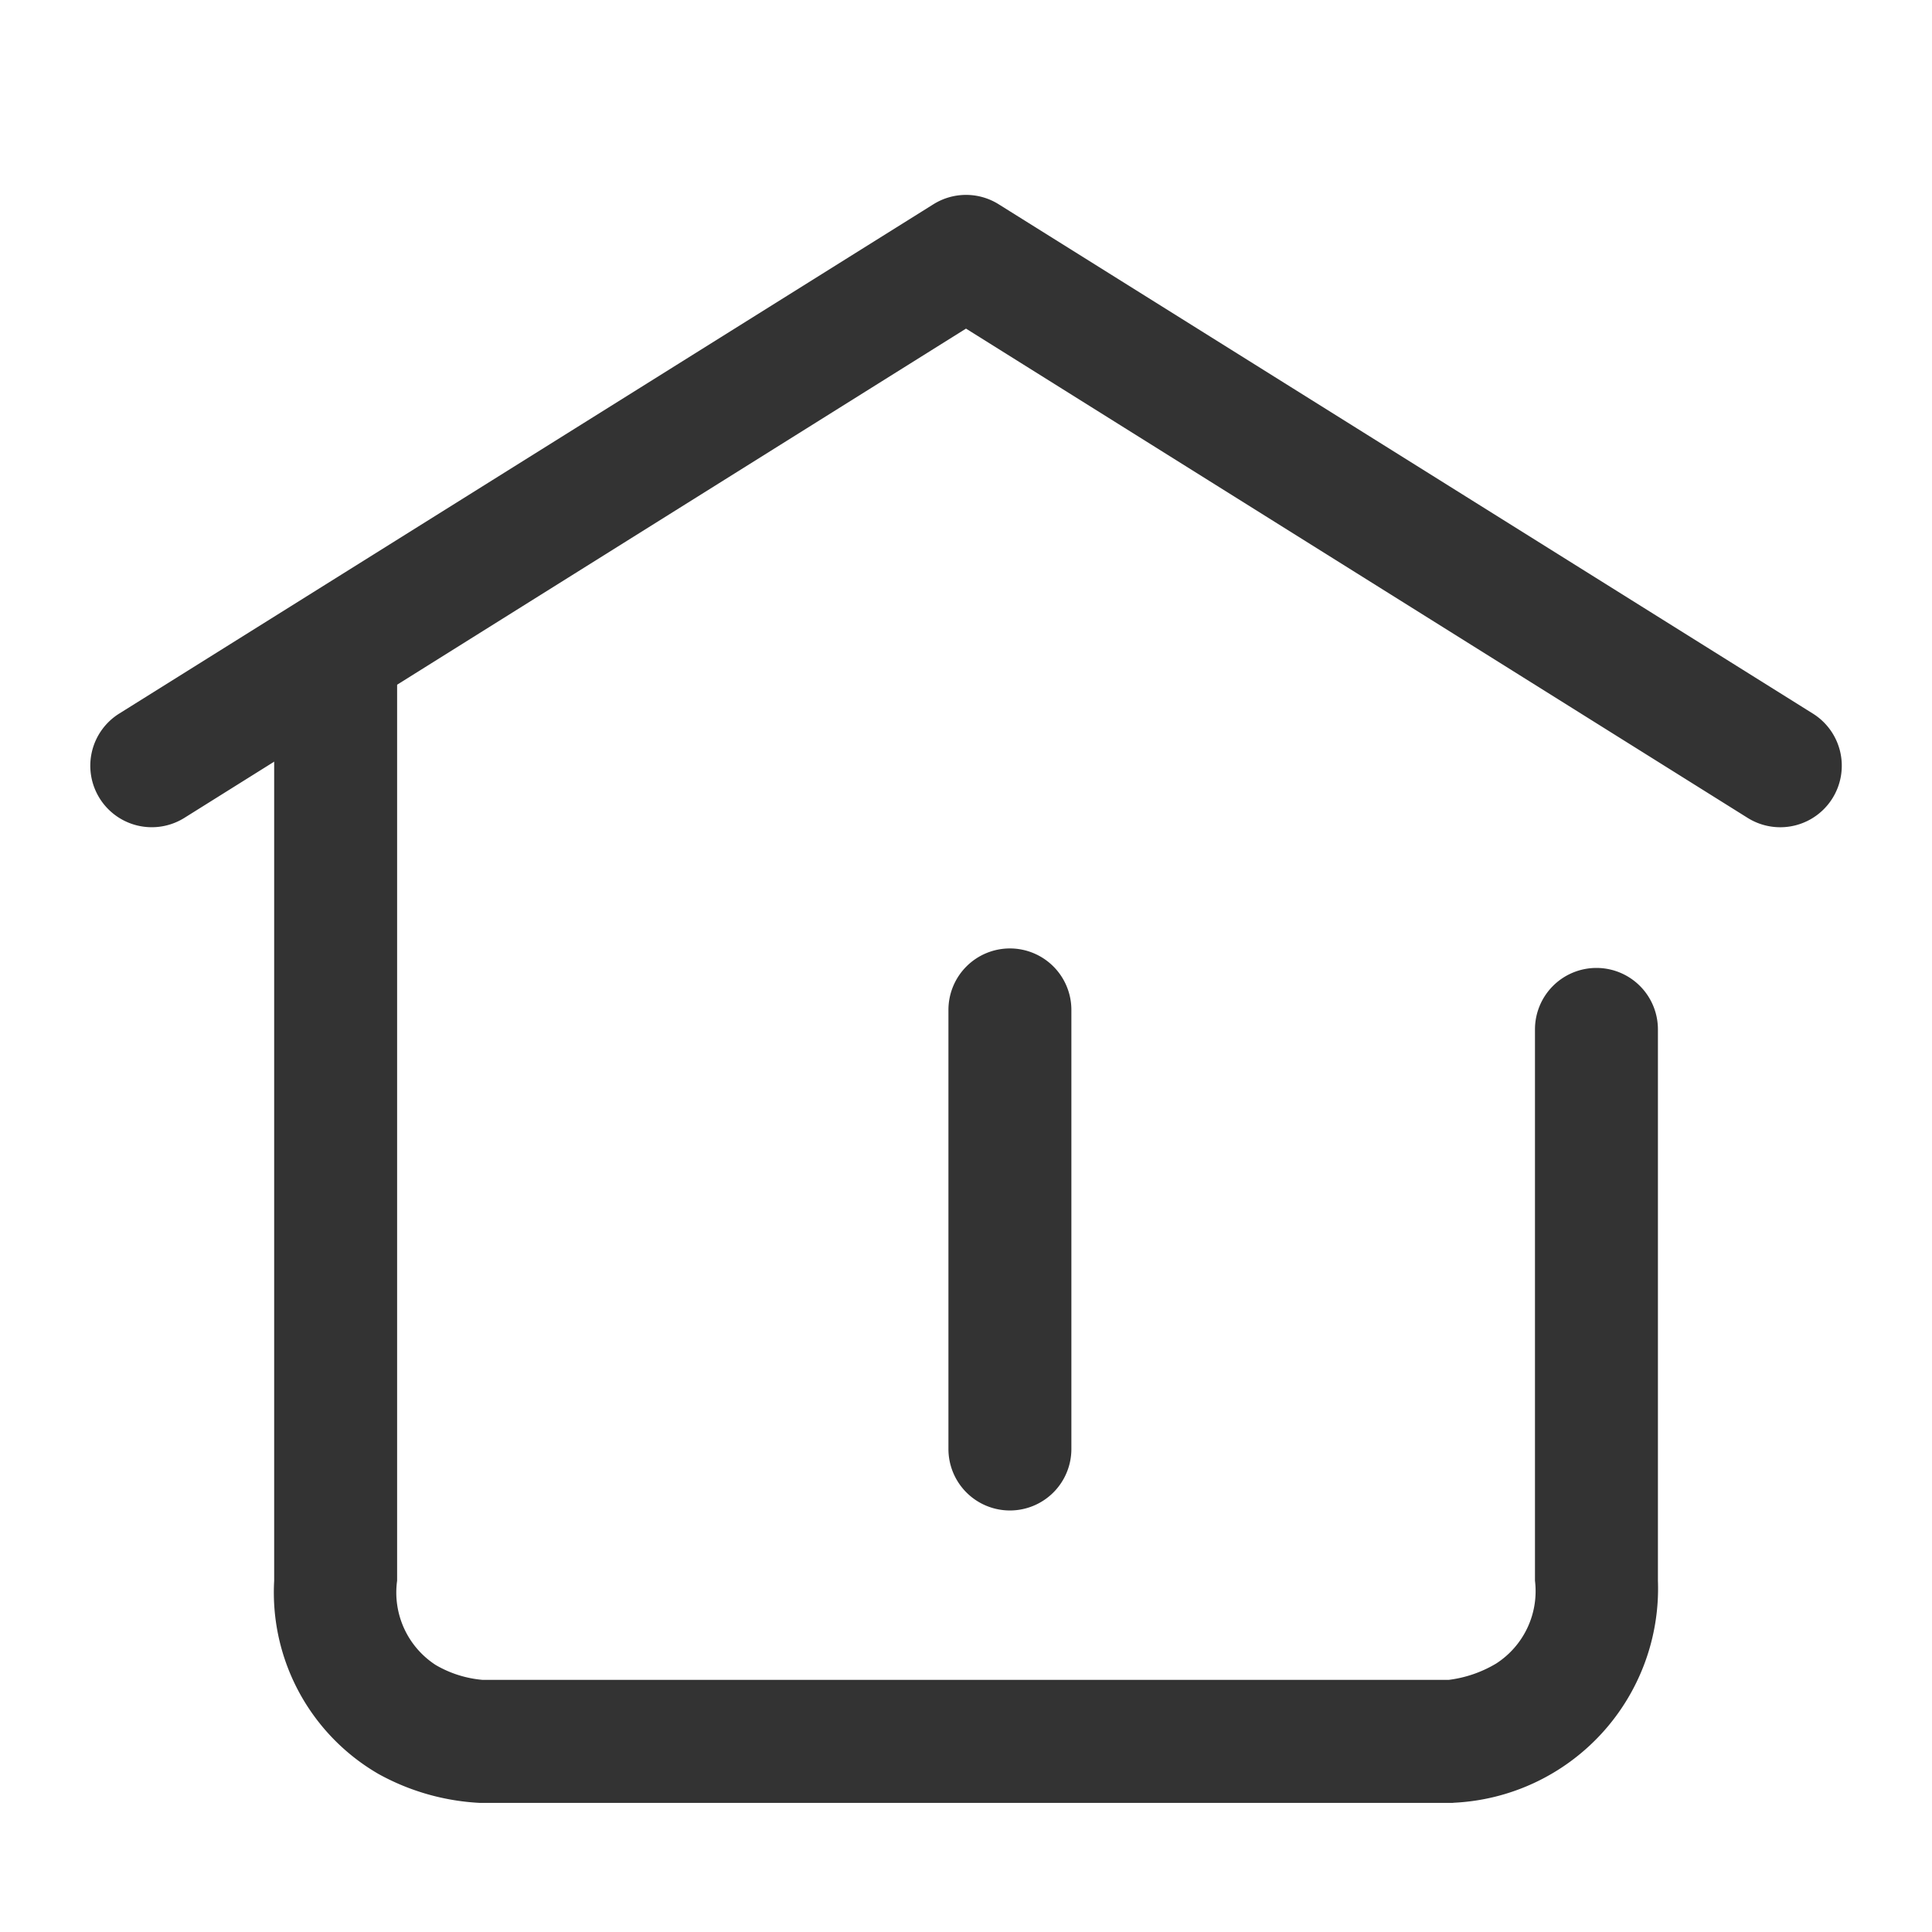
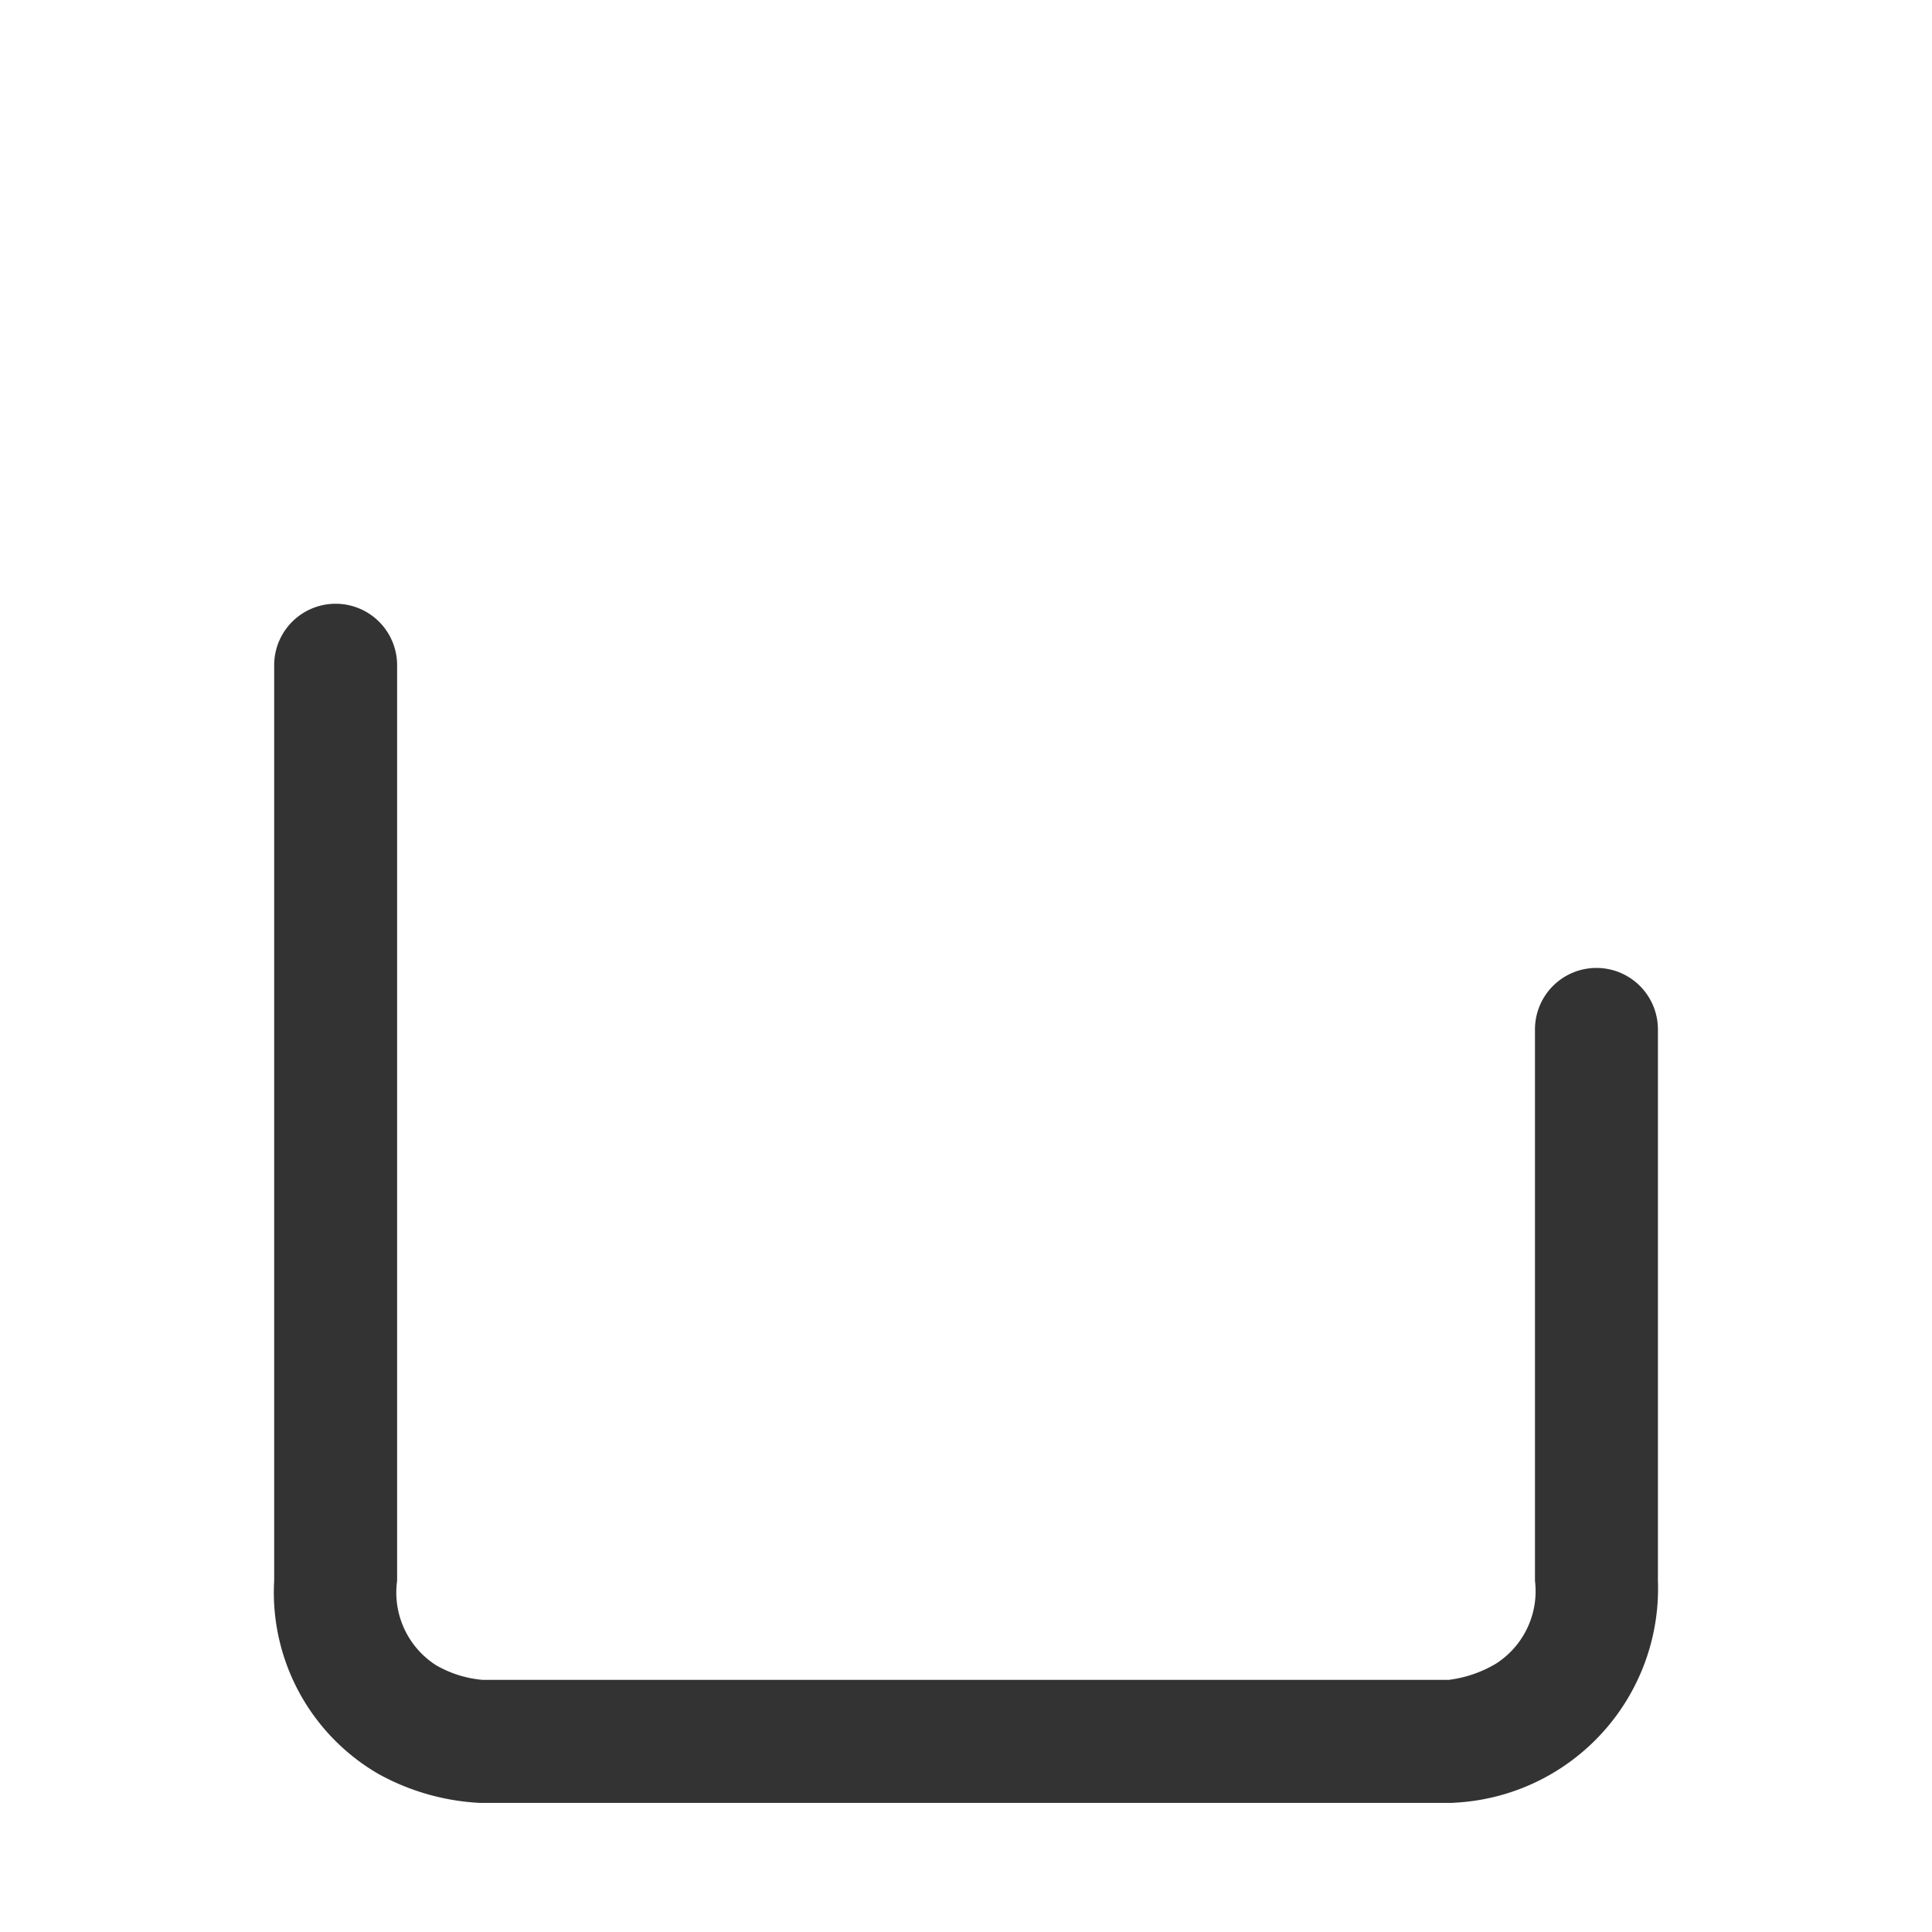
<svg xmlns="http://www.w3.org/2000/svg" t="1719836012716" class="icon" viewBox="0 0 1024 1024" version="1.1" p-id="3213" width="22" height="22">
-   <path d="M943.523 438.458a32.582 32.582 0 0 1-17.268-4.98L512 174.173 97.745 433.478a32.582 32.582 0 0 1-44.916-10.333 32.582 32.582 0 0 1 10.333-44.916l431.569-269.964a32.582 32.582 0 0 1 34.583 0l431.569 269.964a32.582 32.582 0 0 1 10.333 44.916 32.582 32.582 0 0 1-27.695 15.313z" fill="#333333" p-id="3214" />
  <path d="M769.815 955.578H254.464a123.857 123.857 0 0 1-53.9-15.36A111.197 111.197 0 0 1 145.315 837.818V352.582a32.582 32.582 0 0 1 32.582-32.582 32.582 32.582 0 0 1 32.582 32.582V837.818a45.754 45.754 0 0 0 20.48 44.684 59.345 59.345 0 0 0 24.855 7.866h512a64.419 64.419 0 0 0 25.181-8.657 45.661 45.661 0 0 0 20.573-43.892v-292.212a32.582 32.582 0 0 1 32.582-32.582 32.582 32.582 0 0 1 32.582 32.582V837.818a113.664 113.664 0 0 1-108.079 117.667z" fill="#333333" p-id="3215" />
-   <path d="M535.273 800.582a32.582 32.582 0 0 1-32.582-32.582v-232.727a32.582 32.582 0 0 1 32.582-32.582 32.582 32.582 0 0 1 32.582 32.582v232.727a32.582 32.582 0 0 1-32.582 32.582z" fill="#333333" p-id="3216" />
</svg>